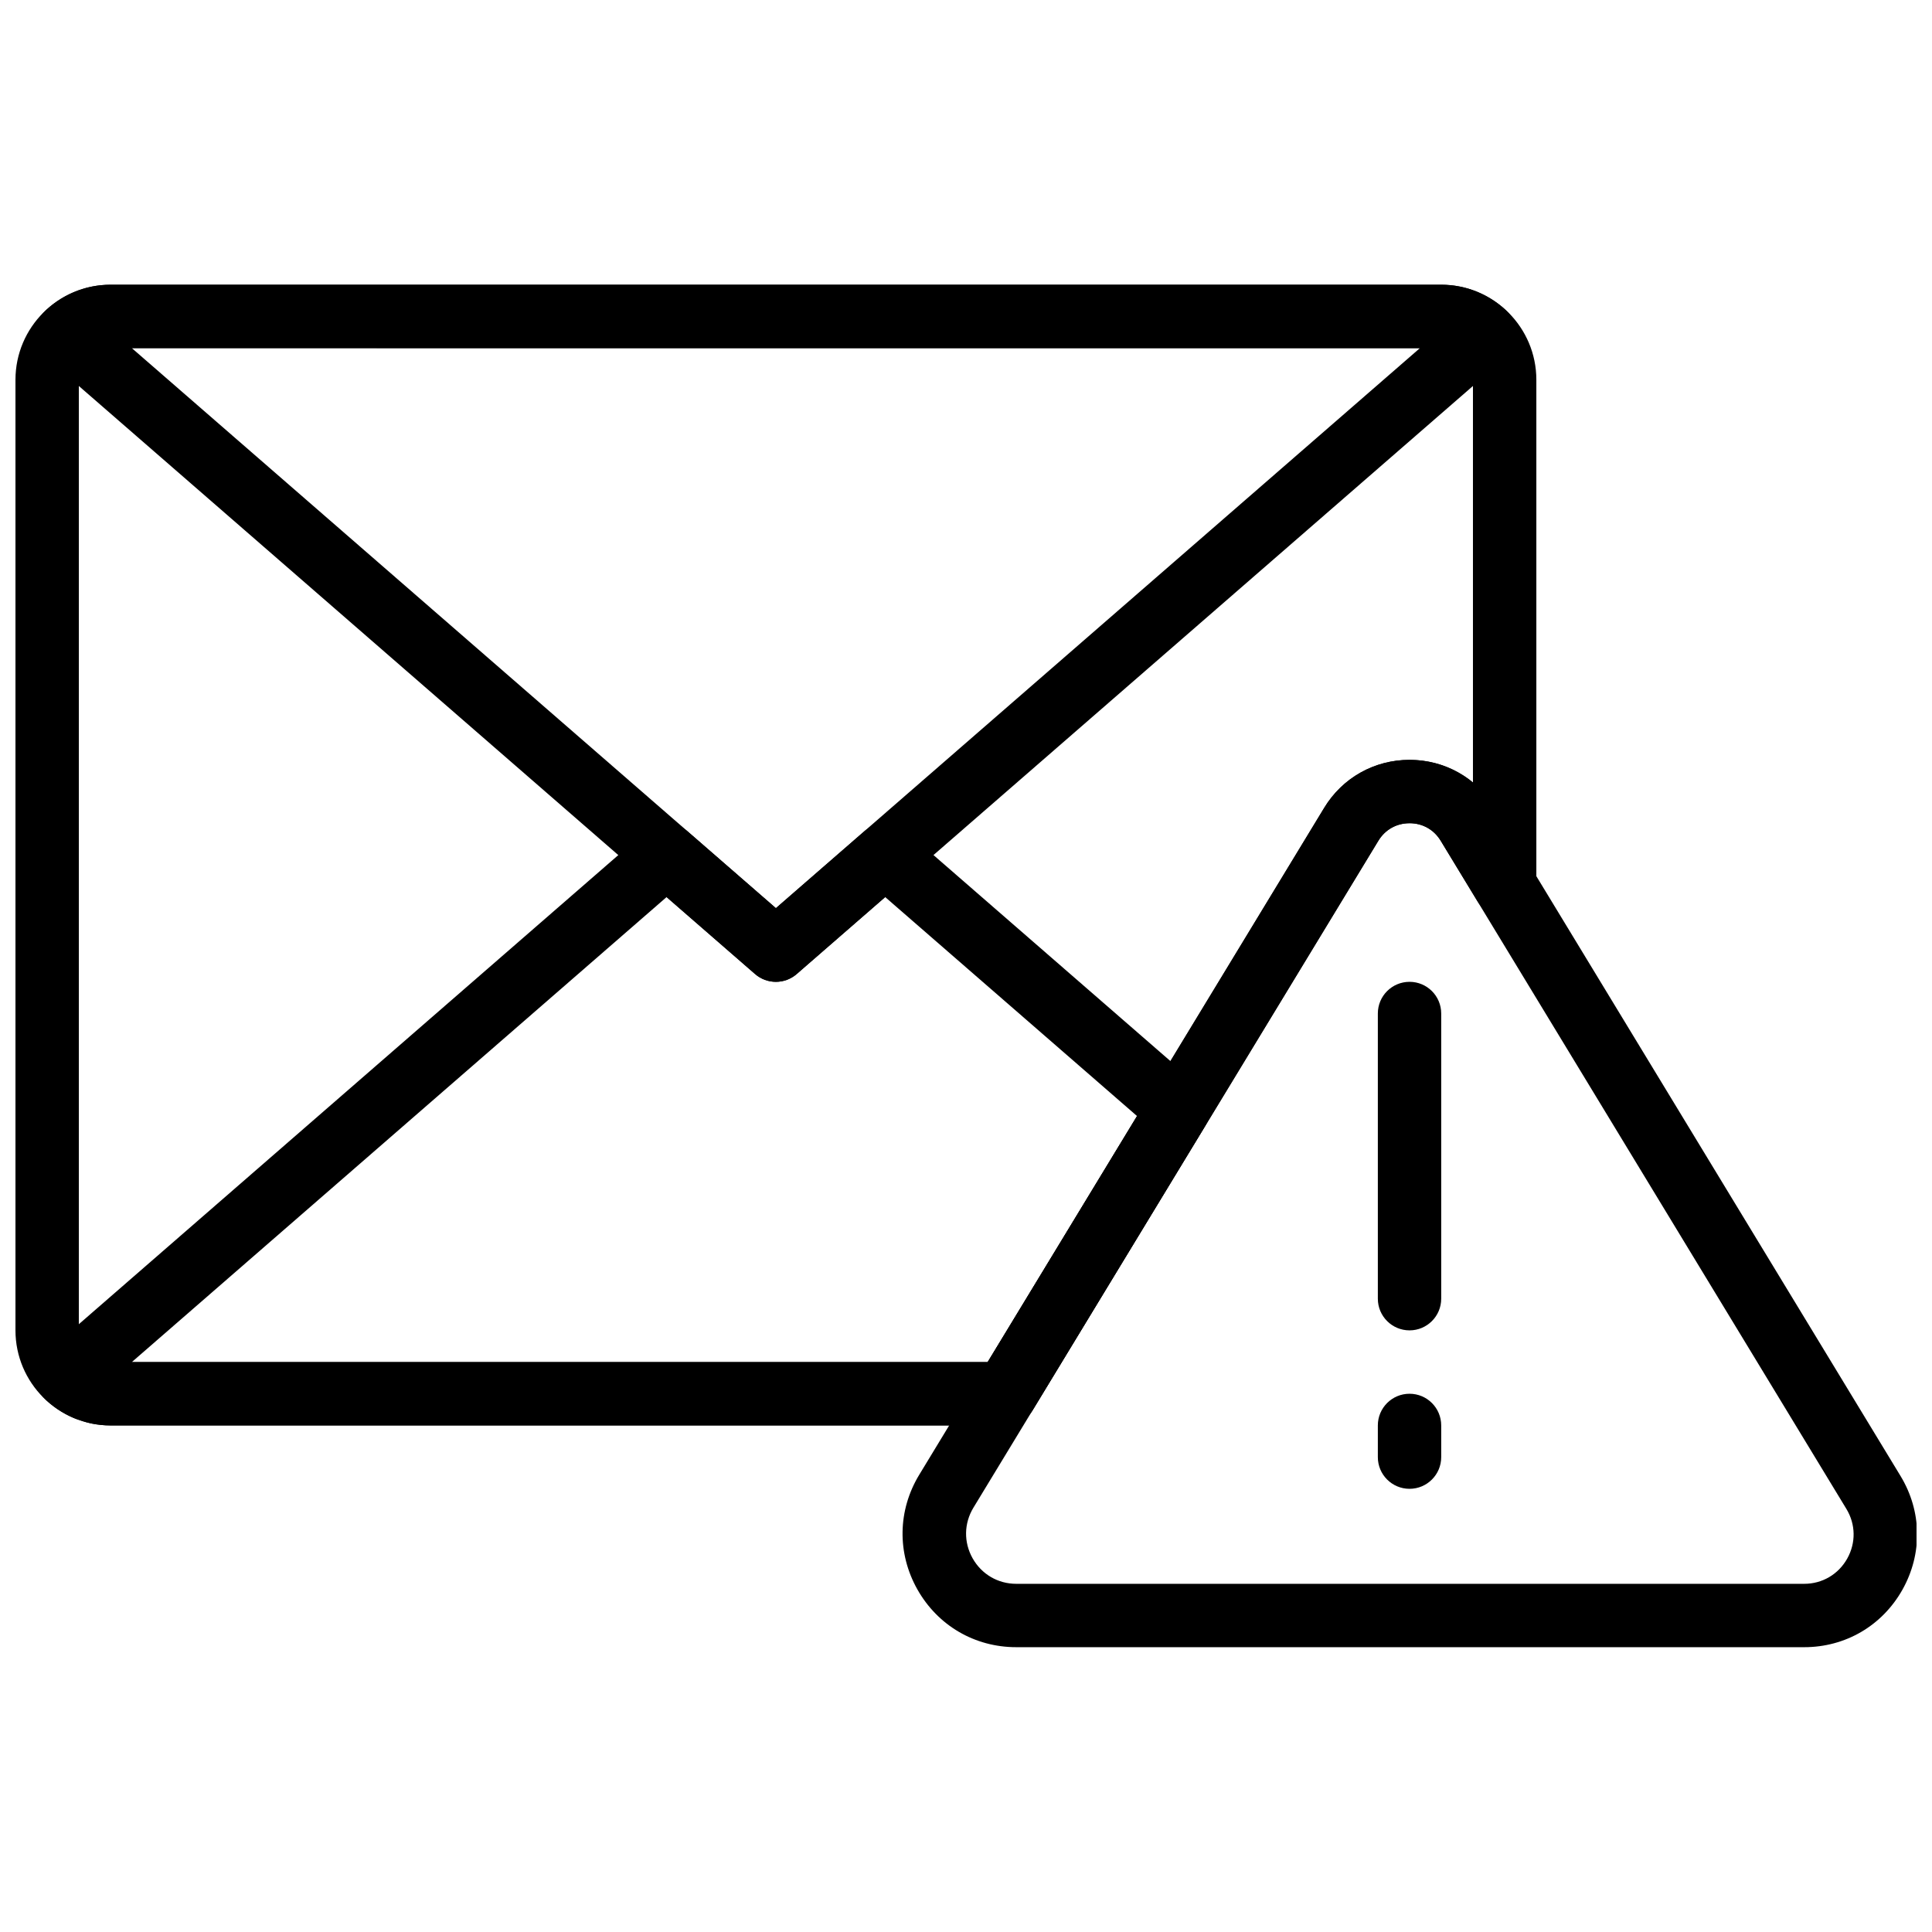
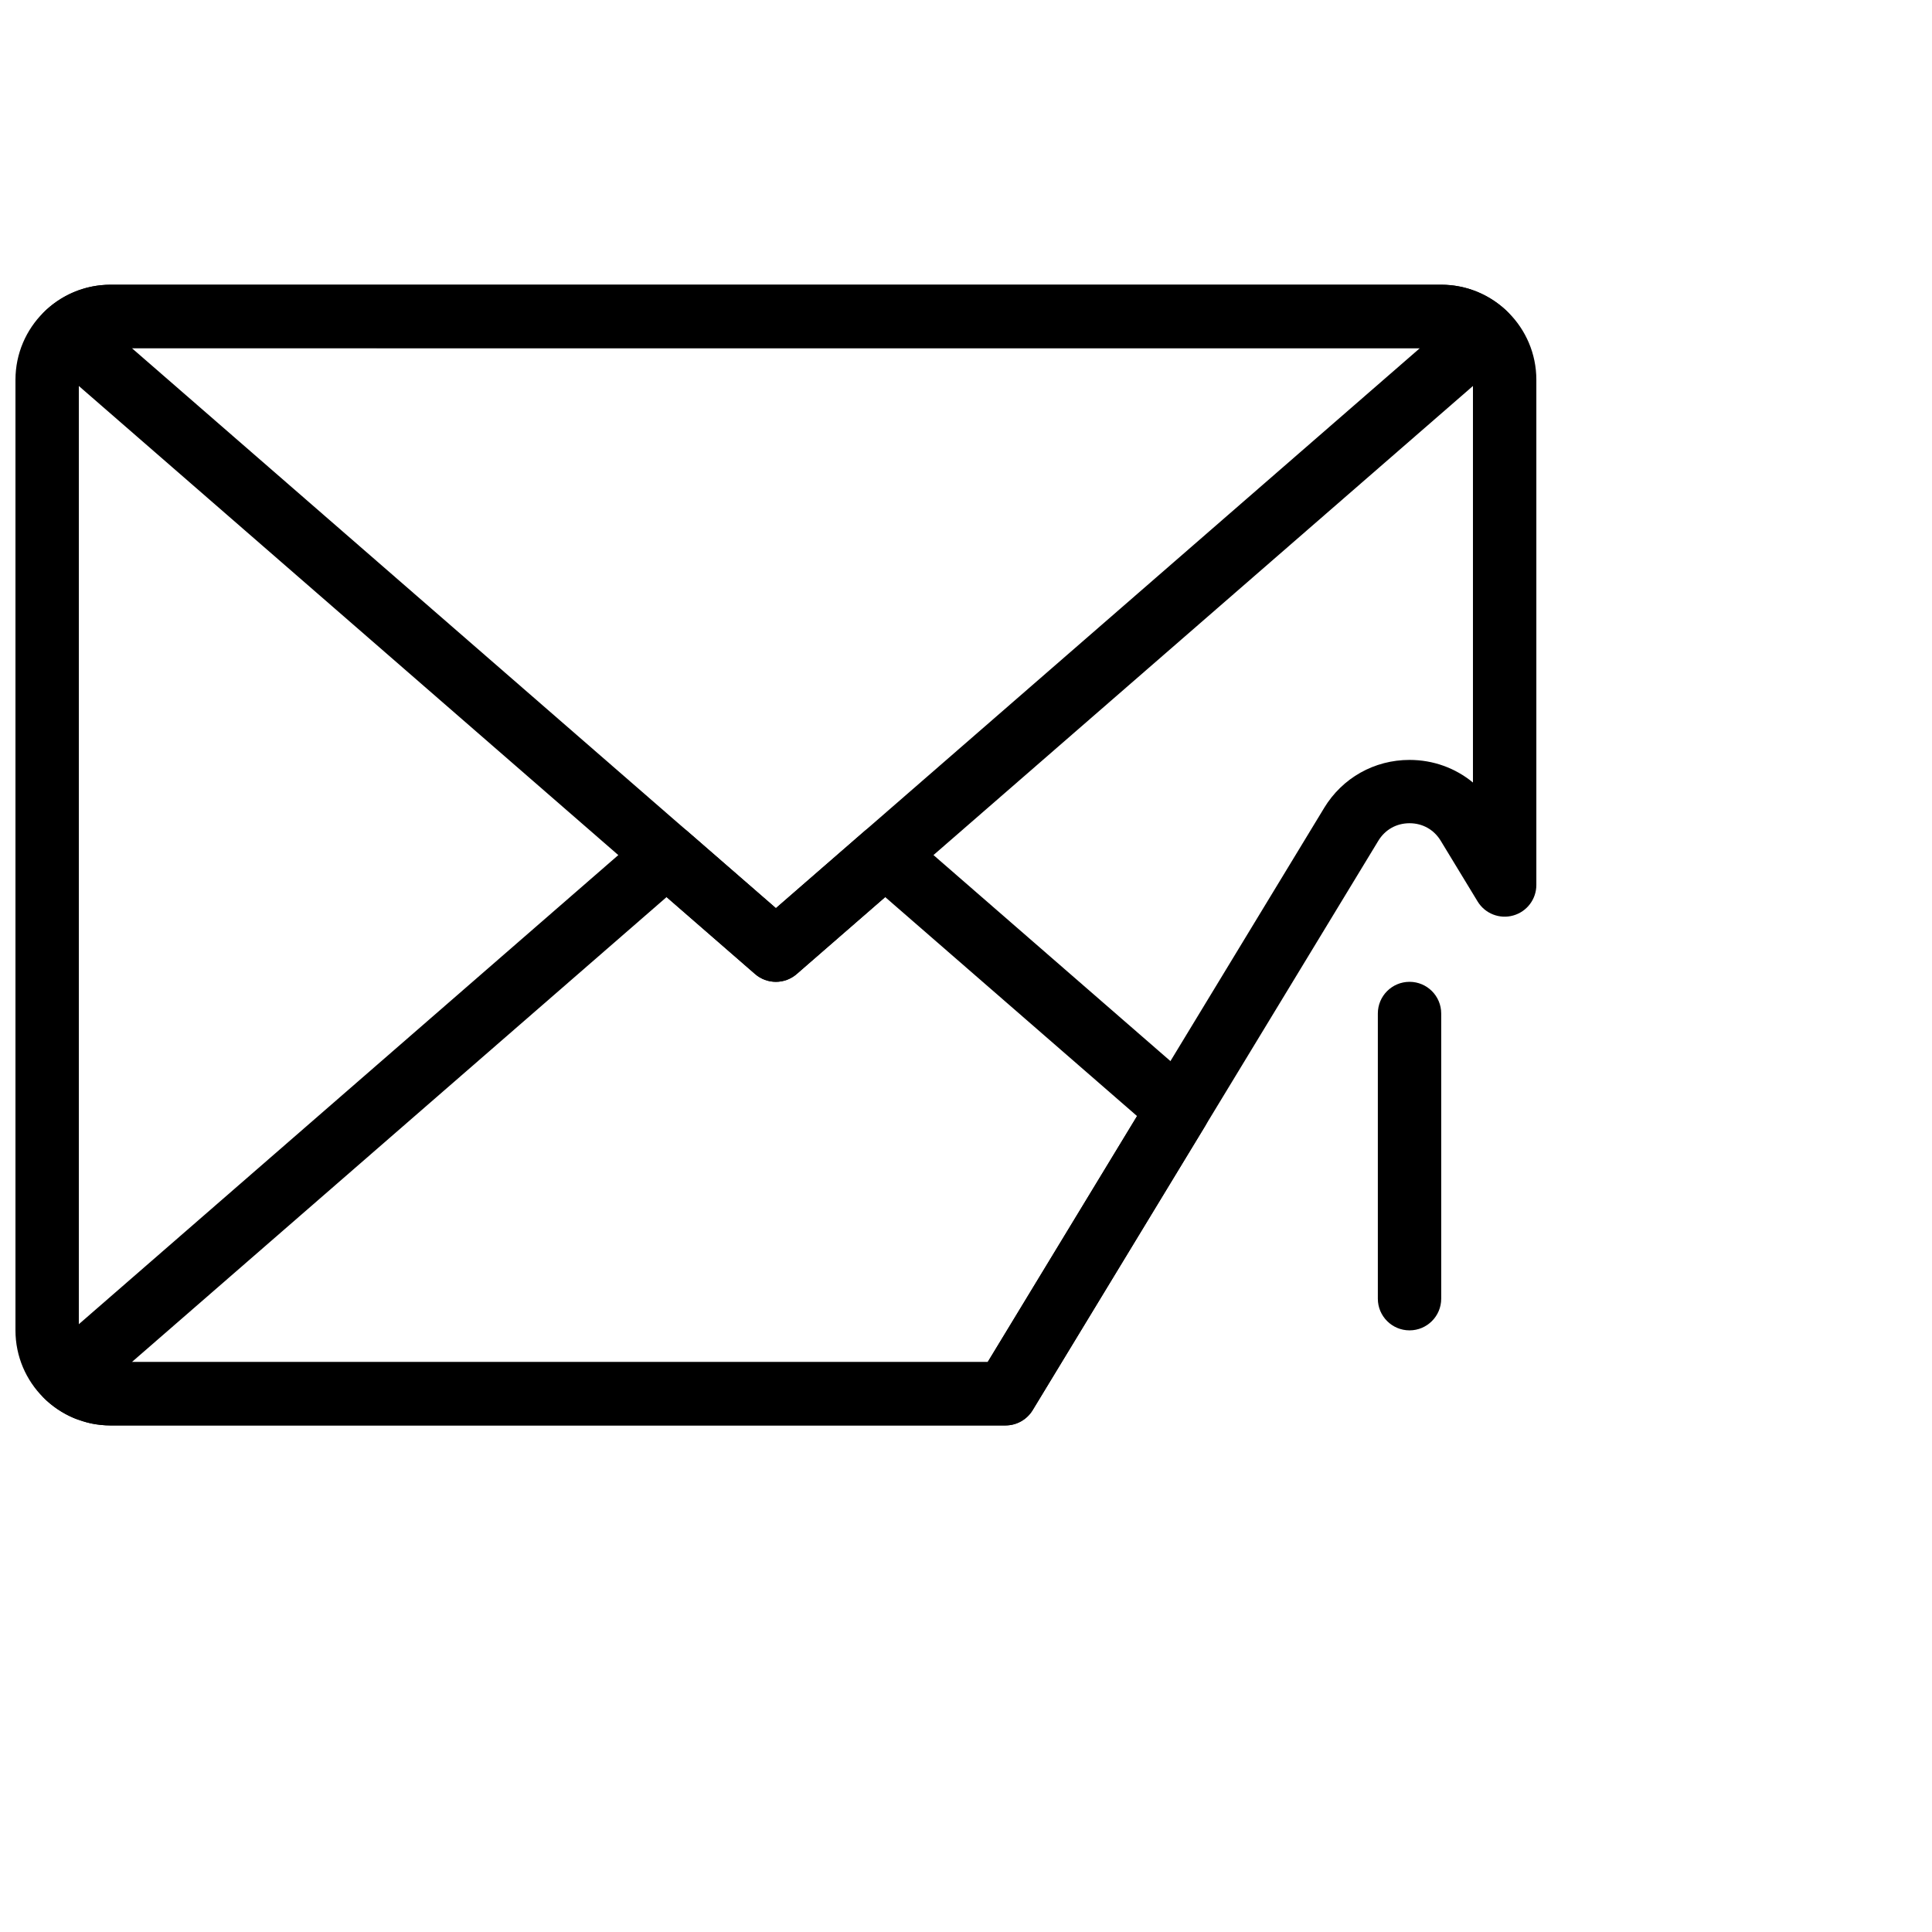
<svg xmlns="http://www.w3.org/2000/svg" width="800px" height="800px" version="1.1" viewBox="144 144 512 512">
  <defs>
    <clipPath id="b">
-       <path d="m383 345h268.9v236h-268.9z" />
-     </clipPath>
+       </clipPath>
    <clipPath id="a">
      <path d="m148.09 219h403.91v303h-403.91z" />
    </clipPath>
  </defs>
  <path d="m178.94 236.26 170.68 148.41 170.67-148.41zm170.68 167.93c-1.965 0-3.93-0.688-5.508-2.055l-187.83-163.33c-1.789-1.562-2.84-3.793-2.891-6.172-0.043-2.367 0.906-4.644 2.637-6.281 4.711-4.441 10.84-6.894 17.258-6.894h352.66c6.414 0 12.547 2.453 17.258 6.894 1.727 1.629 2.684 3.906 2.637 6.281-0.051 2.379-1.102 4.609-2.883 6.172l-187.84 163.33c-1.578 1.367-3.543 2.055-5.508 2.055z" fill-rule="evenodd" />
  <g clip-path="url(#b)">
    <path d="m517.54 362.16c-3.461 0.008-6.473 1.695-8.262 4.66l-107.31 176.73c-2.519 4.156-2.602 9.172-0.219 13.41 2.387 4.234 6.711 6.769 11.57 6.769h208.81c4.785 0 9.043-2.496 11.395-6.668 2.344-4.172 2.269-9.109-0.219-13.199l-107.5-177.05c-1.797-2.965-4.809-4.66-8.27-4.66m104.59 218.37h-208.81c-11.008 0-20.805-5.734-26.207-15.324-5.398-9.598-5.215-20.941 0.496-30.363l107.31-176.73c4.836-7.988 13.293-12.738 22.621-12.746 9.328 0 17.793 4.758 22.629 12.746l107.5 177.05c5.668 9.344 5.852 20.613 0.496 30.145-5.367 9.531-15.098 15.223-26.031 15.223" fill-rule="evenodd" />
  </g>
  <path d="m517.54 496.56c-4.637 0-8.398-3.754-8.398-8.398v-75.57c0-4.644 3.762-8.398 8.398-8.398 4.633 0 8.395 3.754 8.395 8.398v75.57c0 4.644-3.762 8.398-8.395 8.398" fill-rule="evenodd" />
-   <path d="m517.54 538.55c-4.637 0-8.398-3.754-8.398-8.398v-8.395c0-4.644 3.762-8.398 8.398-8.398 4.633 0 8.395 3.754 8.395 8.398v8.395c0 4.644-3.762 8.398-8.395 8.398" fill-rule="evenodd" />
  <g clip-path="url(#a)">
    <path d="m173.29 236.26c-4.625 0-8.398 3.762-8.398 8.395v251.91c0 4.633 3.773 8.395 8.398 8.395h232.46l89.16-146.84v-0.008c4.844-7.969 13.301-12.727 22.629-12.727 6.281 0 12.156 2.156 16.809 5.992v-106.71c0-4.633-3.769-8.395-8.395-8.395zm237.2 285.49h-237.2c-13.887 0-25.191-11.305-25.191-25.191v-251.91c0-13.887 11.305-25.191 25.191-25.191h352.67c13.887 0 25.188 11.305 25.188 25.191v133.88c0 3.769-2.5 7.07-6.129 8.086-3.625 1.027-7.488-0.504-9.438-3.719l-9.766-16.07c-1.797-2.965-4.812-4.66-8.27-4.66-3.469 0-6.484 1.695-8.281 4.66l-91.602 150.88c-1.527 2.5-4.238 4.039-7.176 4.039z" fill-rule="evenodd" />
  </g>
  <path d="m178.94 504.96h226.81l39.582-65.191-66.746-58.031-23.461 20.406c-3.156 2.738-7.852 2.738-11.016 0l-23.461-20.406zm231.54 16.797h-237.19c-1.672 0-3.301-0.18-4.879-0.48-1.363-0.285-2.547-0.672-3.711-1.098-0.348-0.086-0.516-0.137-0.852-0.27-2.93-1.211-5.523-2.891-7.789-5.023-1.73-1.629-2.695-3.91-2.656-6.289 0.051-2.375 1.086-4.625 2.883-6.188l158.86-138.14c3.156-2.738 7.859-2.738 11.016 0l23.461 20.406 23.461-20.406c3.156-2.738 7.859-2.738 11.016 0l77.594 67.469c3.082 2.688 3.789 7.203 1.672 10.699l-45.703 75.277c-1.52 2.5-4.242 4.039-7.18 4.039z" fill-rule="evenodd" />
</svg>